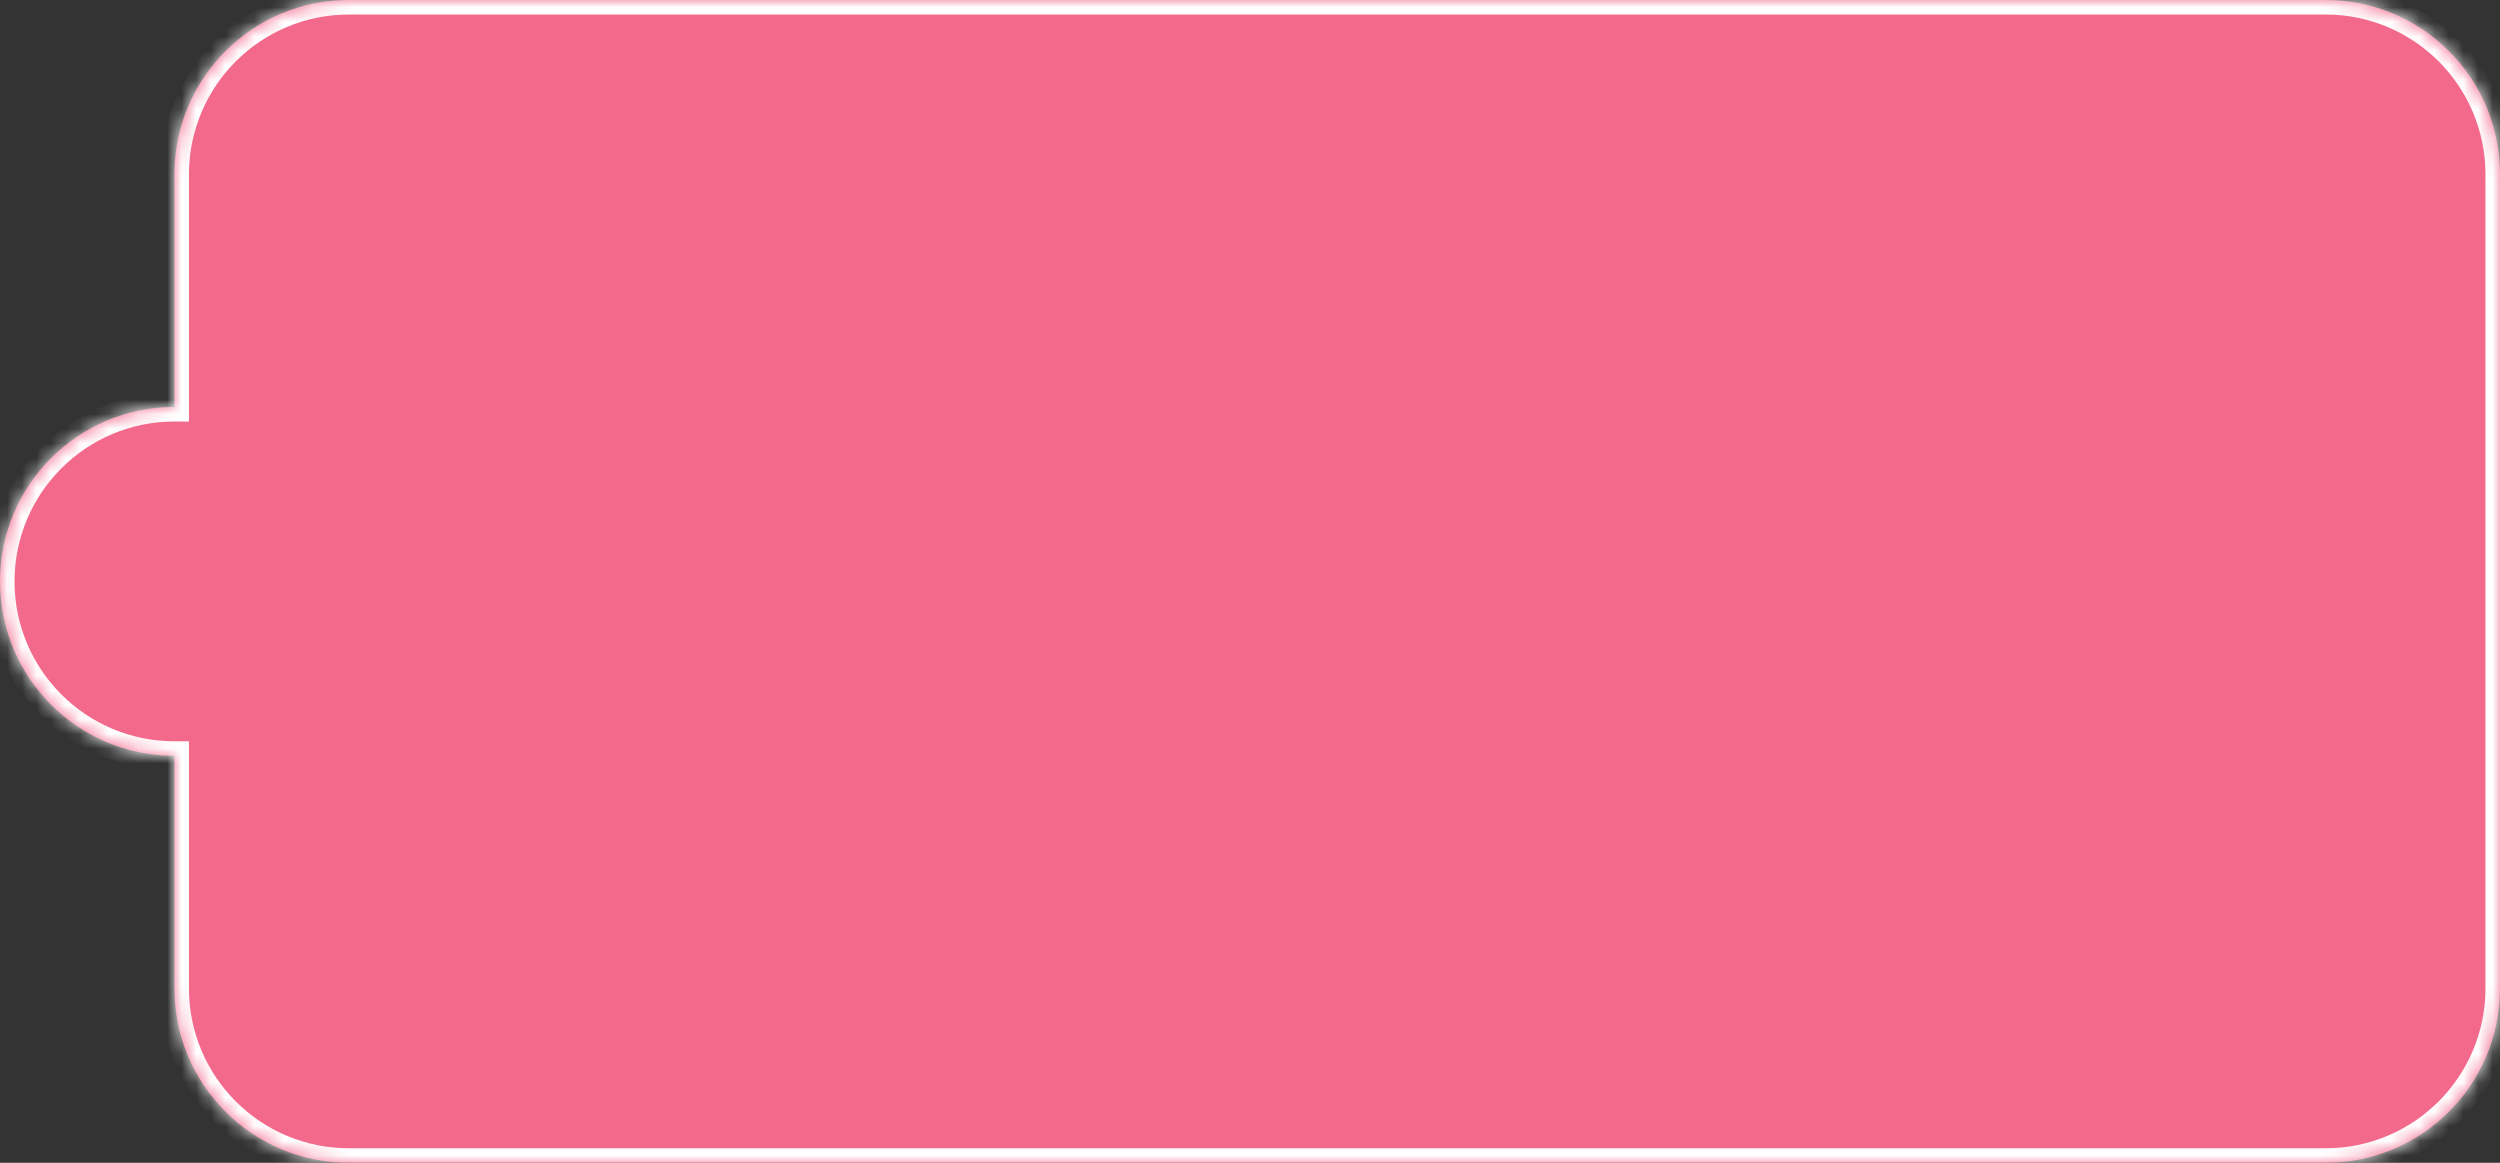
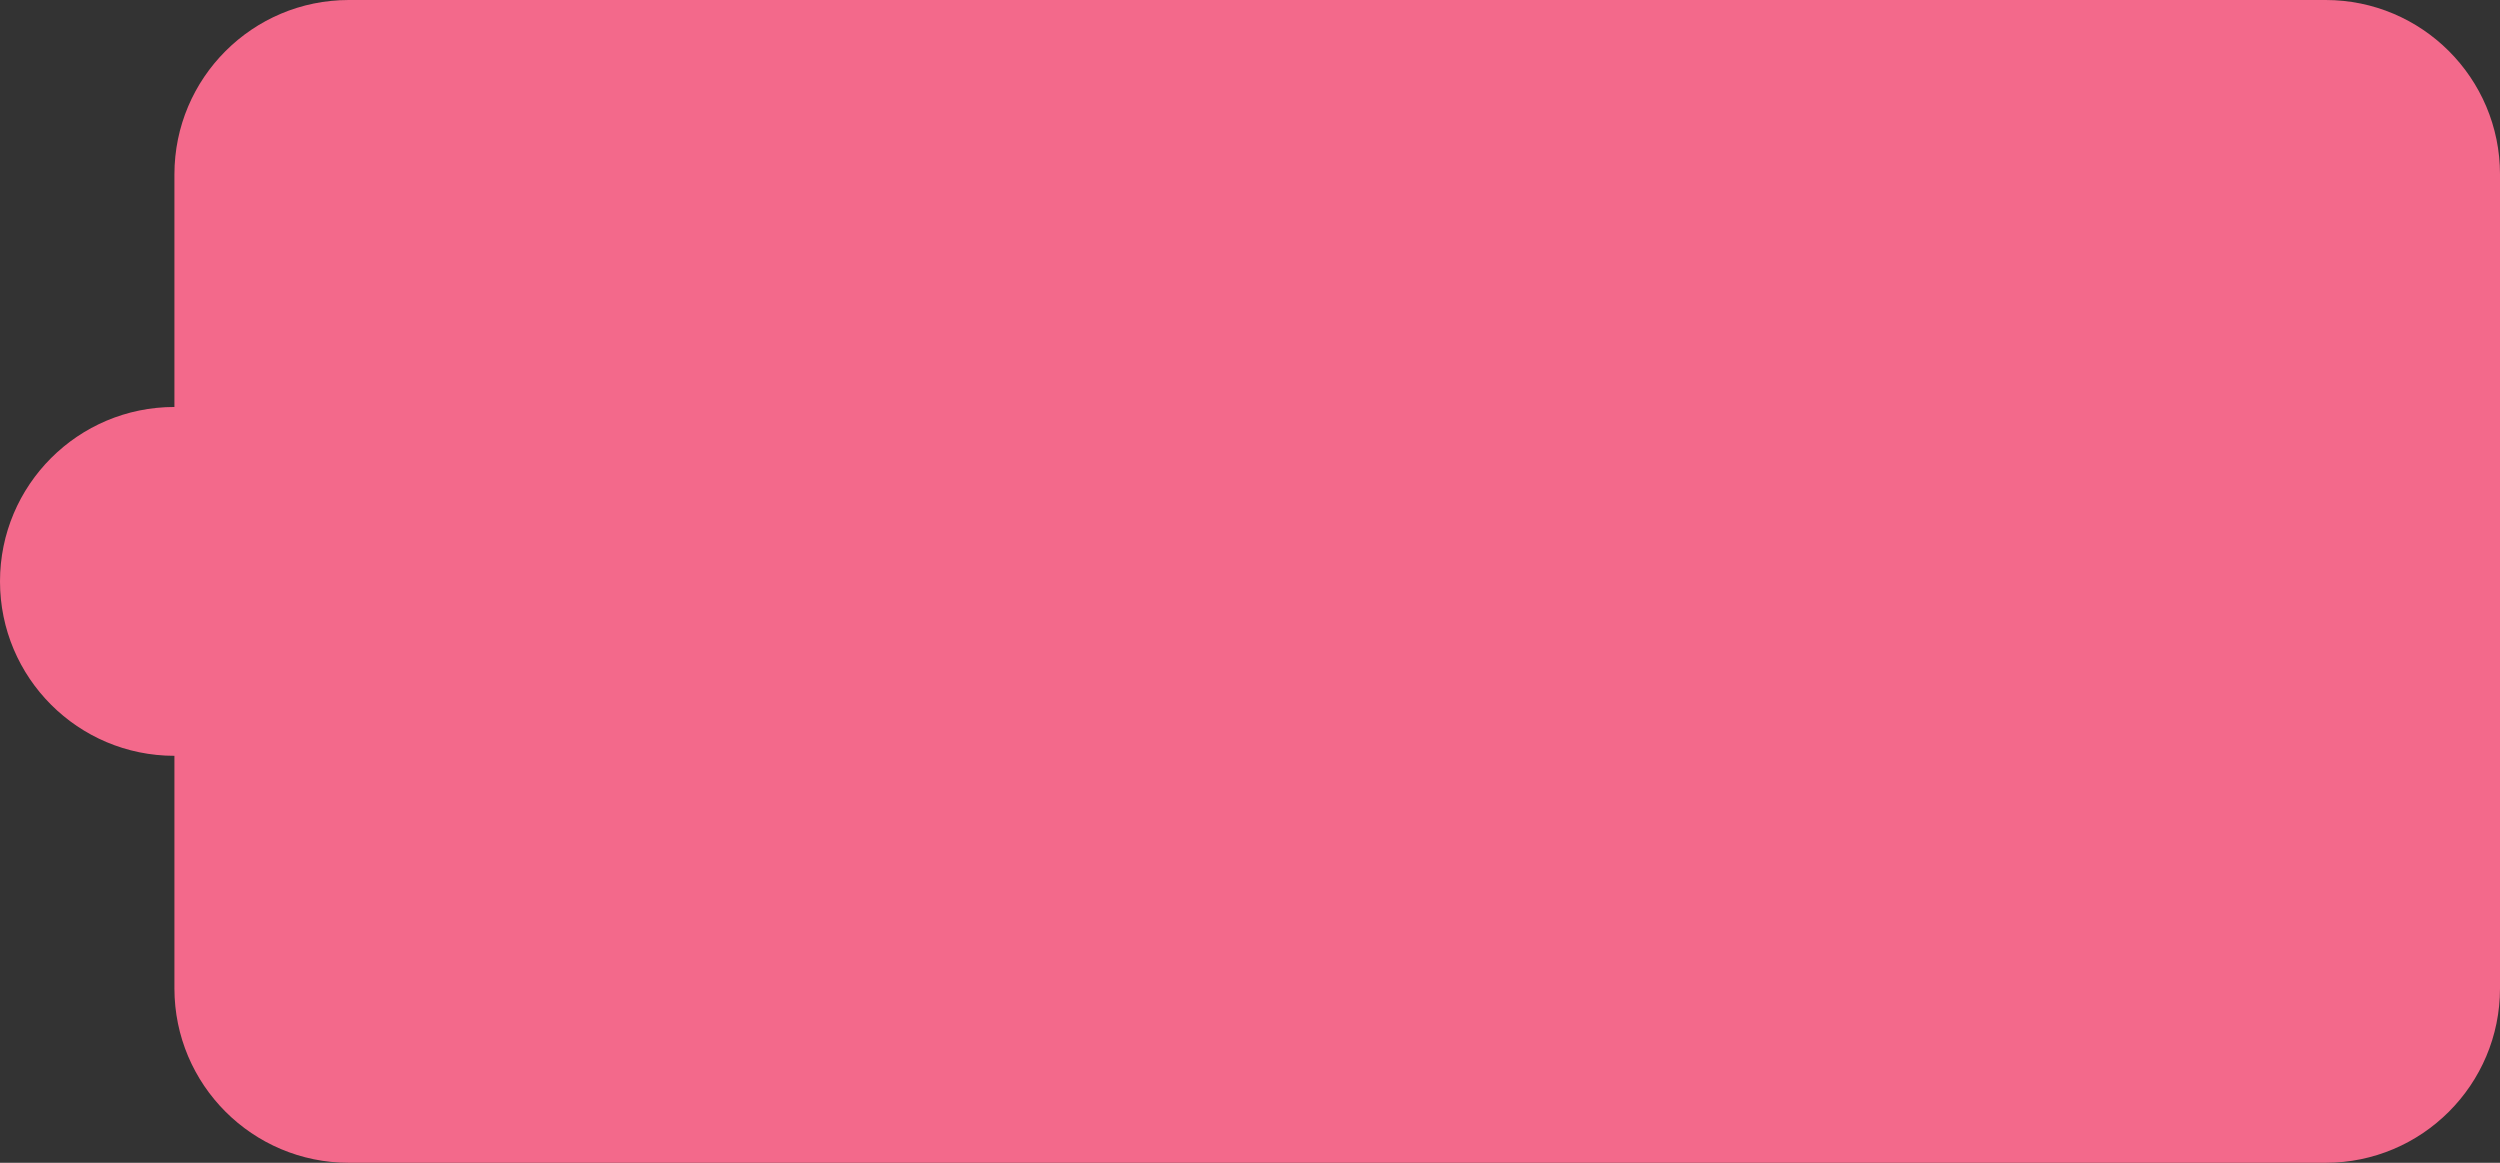
<svg xmlns="http://www.w3.org/2000/svg" width="172" height="80" viewBox="0 0 172 80" fill="none">
  <rect x="0" y="0" width="172" height="80" fill="#333333" stroke="none" />
  <mask id="path-1-inside-1_177_479" fill="white">
    <path fill-rule="evenodd" clip-rule="evenodd" d="M24 0C17.373 0 12 5.373 12 12V28C5.373 28 0 33.373 0 40C0 46.627 5.373 52 12 52V68C12 74.627 17.373 80 24 80H160C166.627 80 172 74.627 172 68V12C172 5.373 166.627 0 160 0H24Z" />
  </mask>
  <path fill-rule="evenodd" clip-rule="evenodd" d="M24 0C17.373 0 12 5.373 12 12V28C5.373 28 0 33.373 0 40C0 46.627 5.373 52 12 52V68C12 74.627 17.373 80 24 80H160C166.627 80 172 74.627 172 68V12C172 5.373 166.627 0 160 0H24Z" fill="#F3698B" />
-   <path d="M12 28V29H13V28H12ZM12 52H13V51H12V52ZM13 12C13 5.925 17.925 1 24 1V-1C16.82 -1 11 4.82 11 12H13ZM13 28V12H11V28H13ZM1 40C1 33.925 5.925 29 12 29V27C4.82 27 -1 32.82 -1 40H1ZM12 51C5.925 51 1 46.075 1 40H-1C-1 47.18 4.82 53 12 53V51ZM13 68V52H11V68H13ZM24 79C17.925 79 13 74.075 13 68H11C11 75.18 16.82 81 24 81V79ZM160 79H24V81H160V79ZM171 68C171 74.075 166.075 79 160 79V81C167.18 81 173 75.18 173 68H171ZM171 12V68H173V12H171ZM160 1C166.075 1 171 5.925 171 12H173C173 4.82 167.18 -1 160 -1V1ZM24 1H160V-1H24V1Z" fill="white" mask="url(#path-1-inside-1_177_479)" />
</svg>